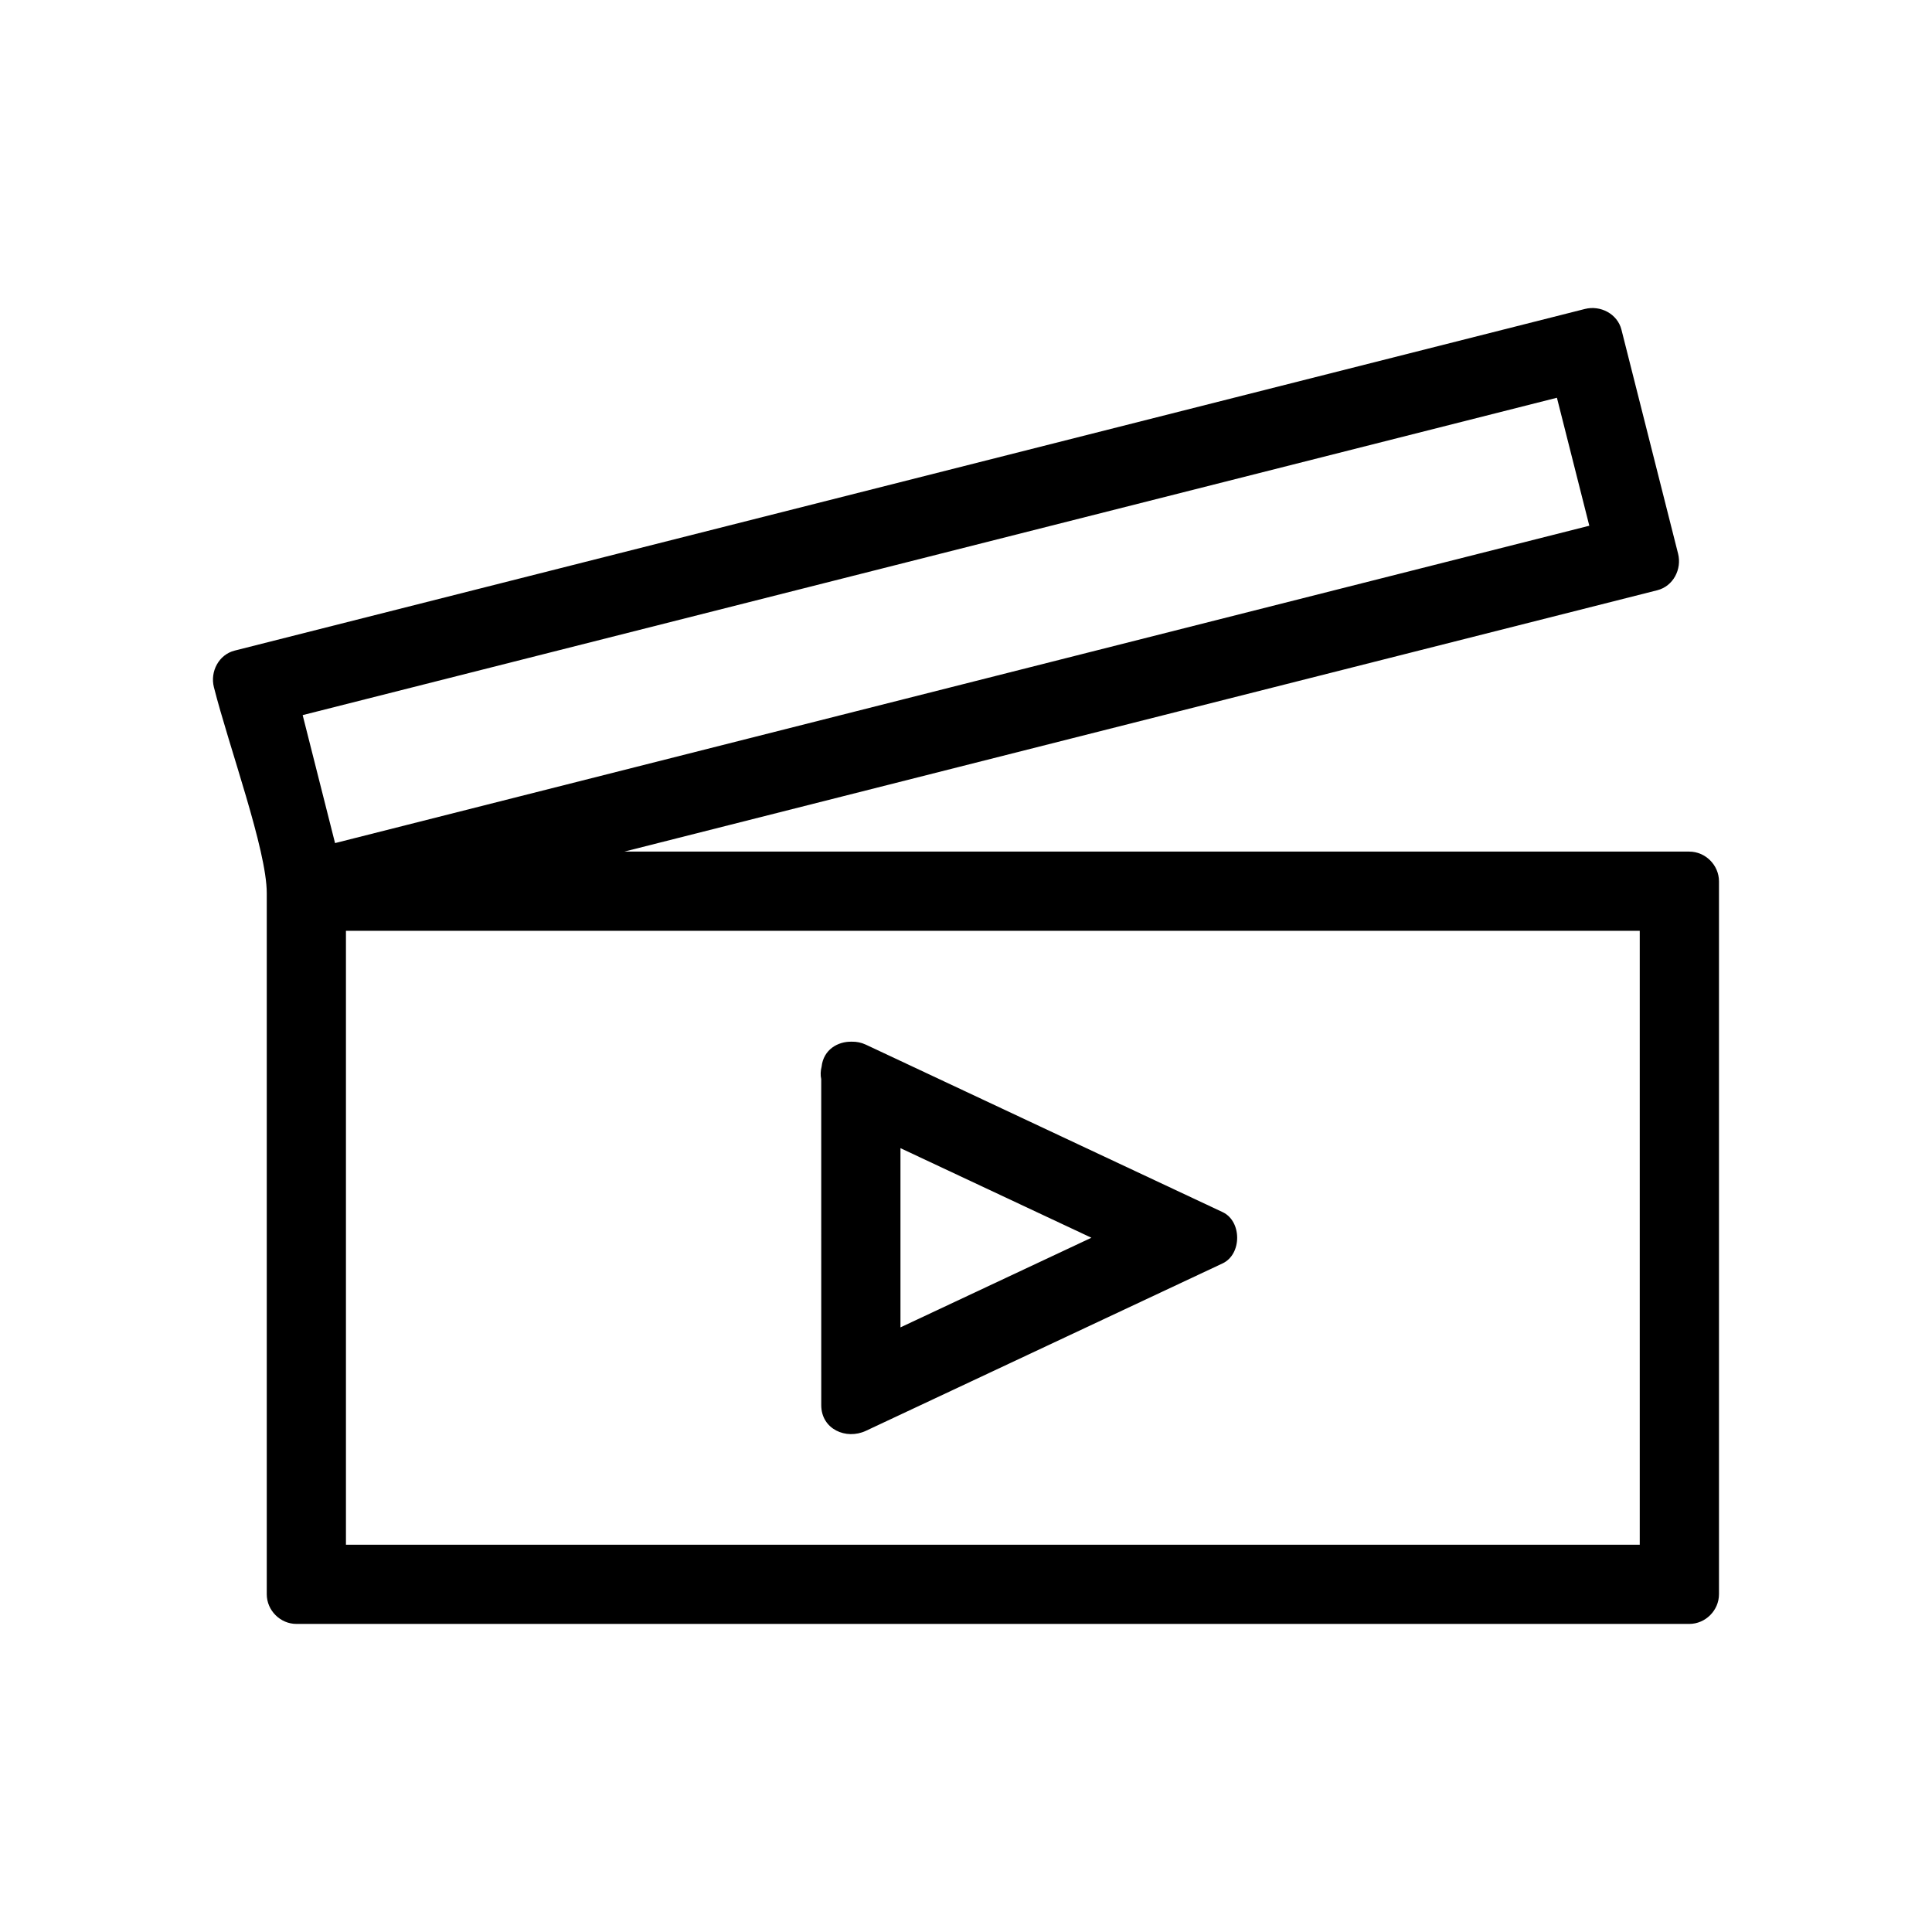
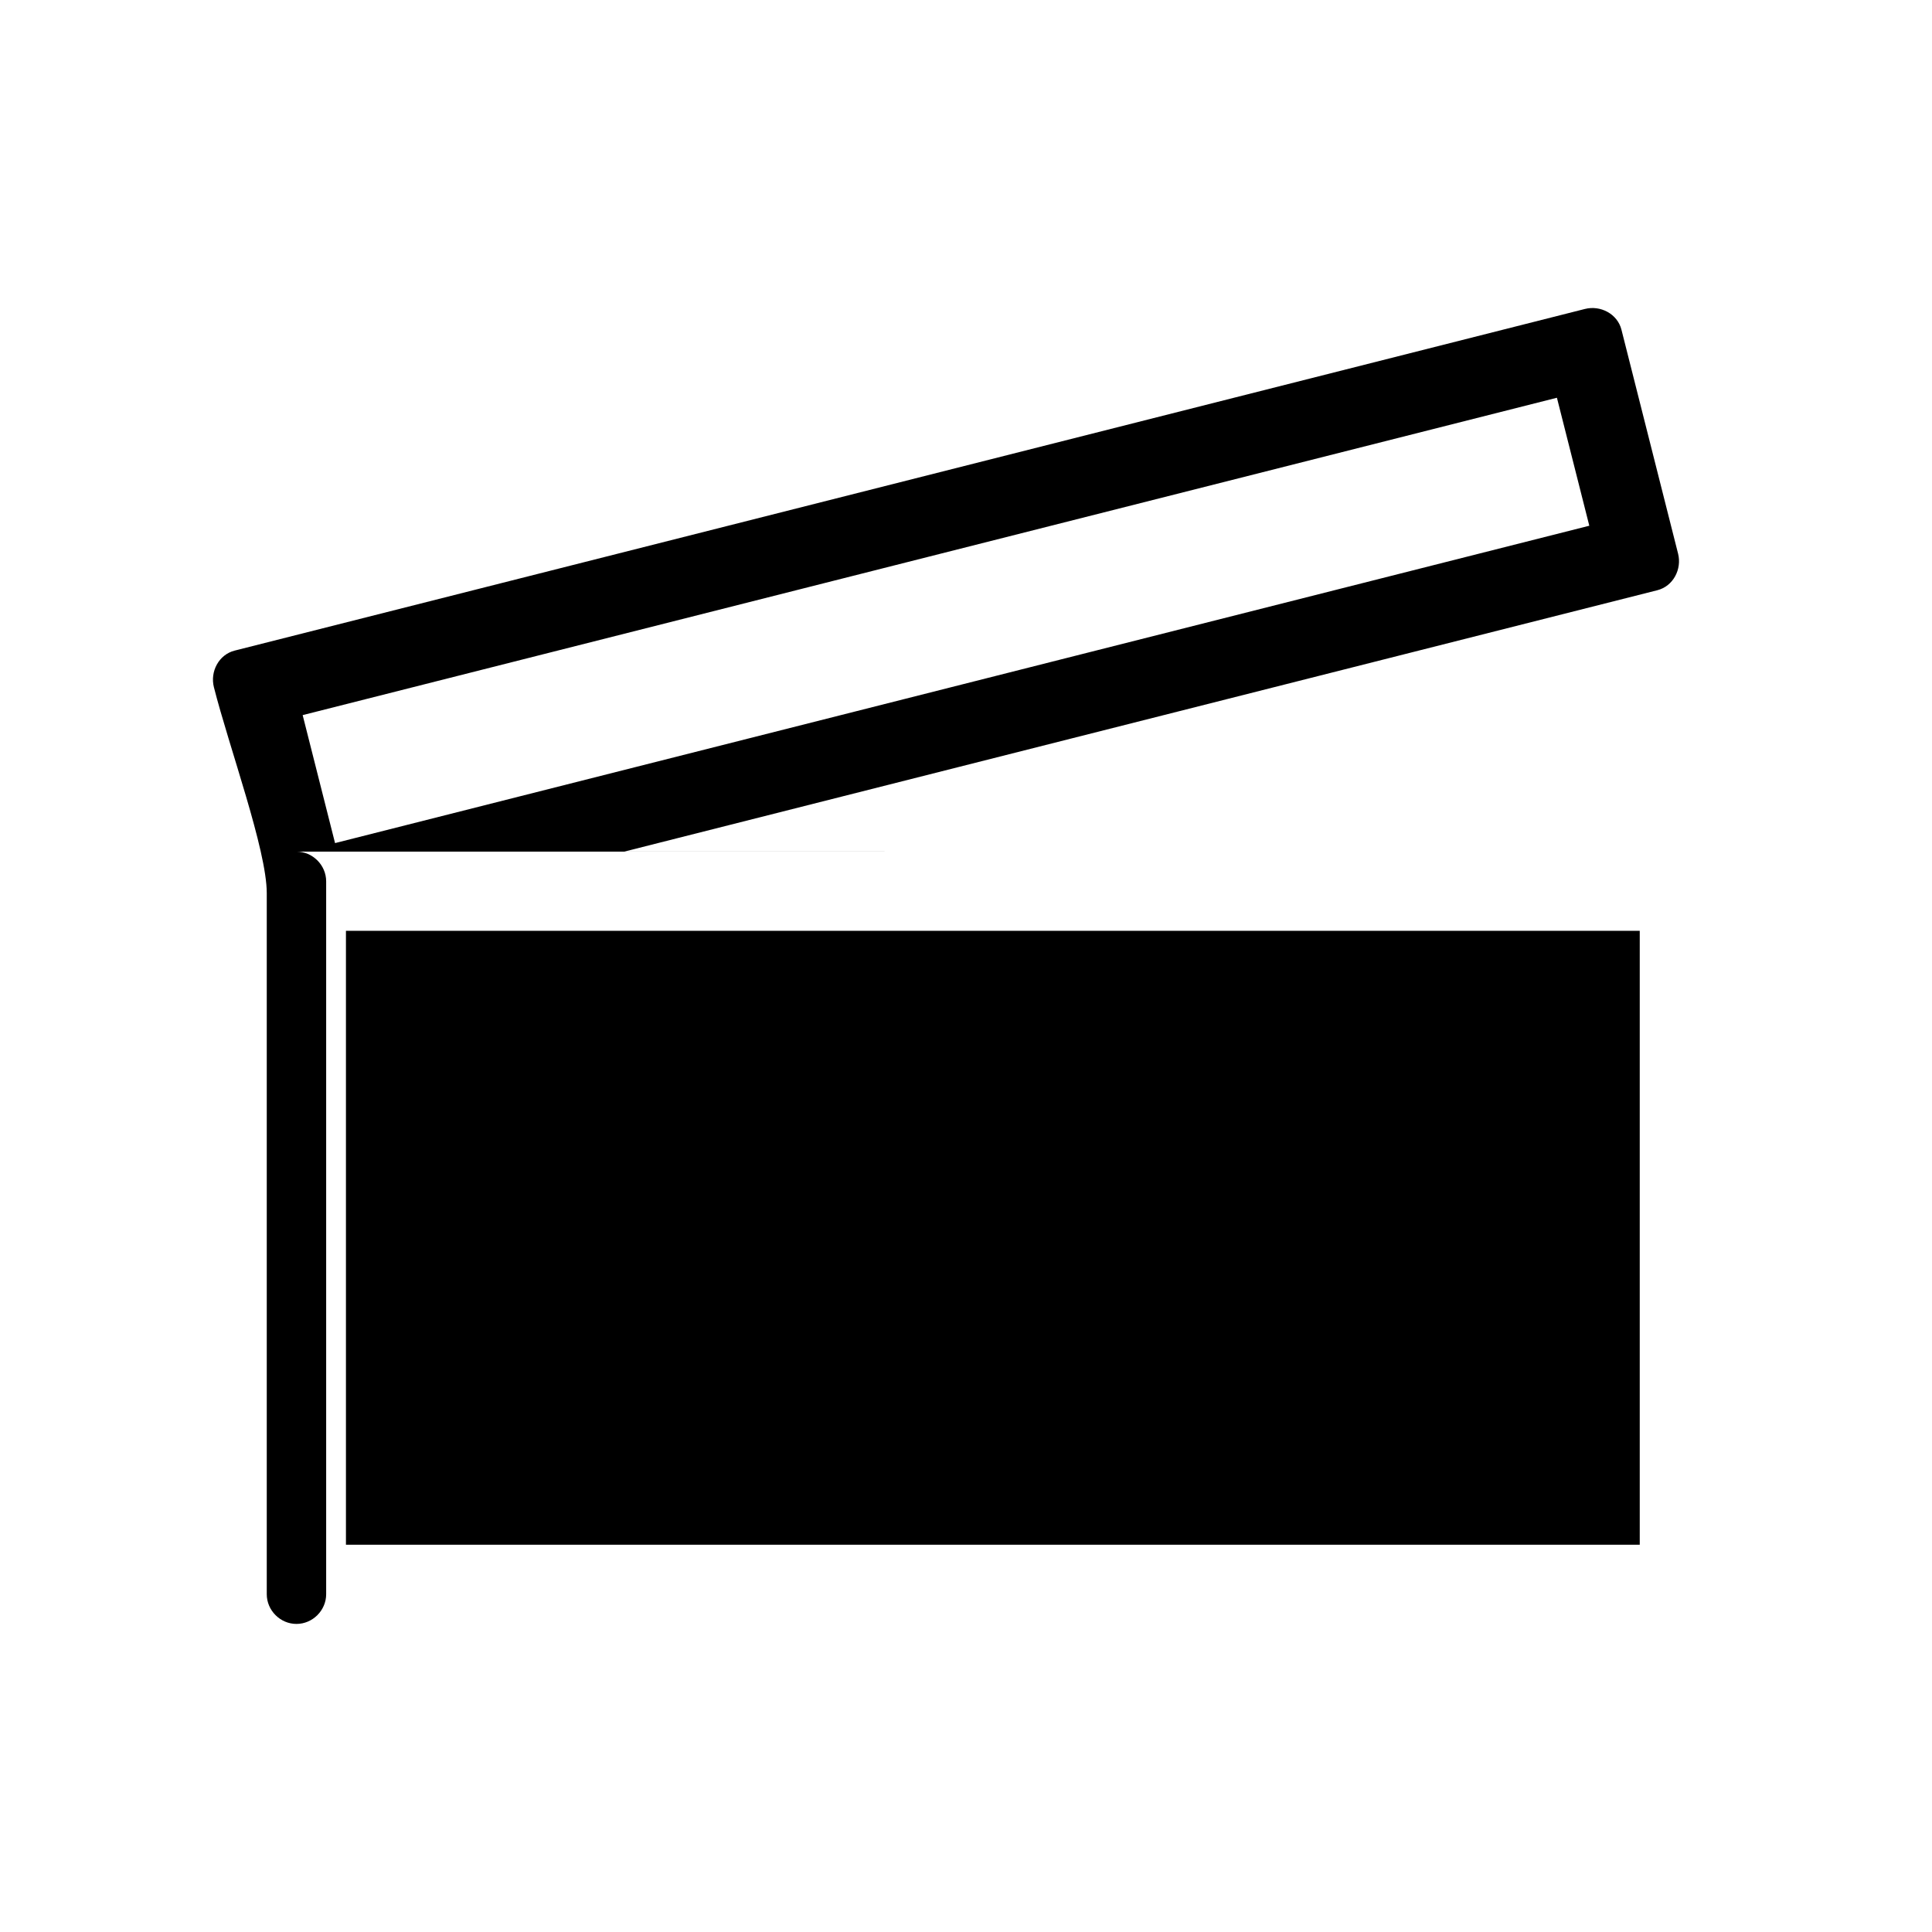
<svg xmlns="http://www.w3.org/2000/svg" fill="#000000" width="800px" height="800px" version="1.1" viewBox="144 144 512 512">
  <g>
-     <path d="m591.68 369.68h-282.22c91.246-23.086 182.5-46.172 273.75-69.262 4.227-1.07 6.535-5.59 5.5-9.684-5-19.785-10.008-39.574-15.008-59.359-1.066-4.219-5.59-6.535-9.684-5.496-119.28 30.176-238.56 60.359-357.84 90.539-4.219 1.07-6.535 5.59-5.496 9.684 4.016 15.863 14.012 43.098 14.012 54.594v52.68 133.11c0 4.289 3.578 7.871 7.871 7.871h369.11c4.289 0 7.871-3.586 7.871-7.871v-188.93c-0.004-4.289-3.582-7.871-7.875-7.871zm-367.47-36.168c110.8-28.035 221.6-56.07 332.39-84.105 2.859 11.305 5.719 22.613 8.582 33.918-110.8 28.031-221.6 56.066-332.39 84.102-2.859-11.305-5.719-22.609-8.582-33.914zm354.34 219.86h-342.87v-162.7h342.87v162.7z" />
-     <path d="m361.64 516.38c0 6.375 6.586 9.27 11.844 6.797 31.504-14.785 63.012-29.574 94.516-44.363 5.148-2.414 5.148-11.18 0-13.594-31.504-14.789-63.012-29.578-94.516-44.363-1.273-0.598-2.519-0.82-3.711-0.797-3.754-0.109-7.547 2.106-8.039 6.621-0.277 1.09-0.34 2.211-0.102 3.281 0.008 28.805 0.008 57.609 0.008 86.418zm20.992-68.109c16.867 7.914 33.734 15.832 50.602 23.742-16.867 7.918-33.734 15.84-50.602 23.754v-47.496z" />
+     <path d="m591.68 369.68h-282.22c91.246-23.086 182.5-46.172 273.75-69.262 4.227-1.07 6.535-5.59 5.5-9.684-5-19.785-10.008-39.574-15.008-59.359-1.066-4.219-5.59-6.535-9.684-5.496-119.28 30.176-238.56 60.359-357.84 90.539-4.219 1.07-6.535 5.59-5.496 9.684 4.016 15.863 14.012 43.098 14.012 54.594v52.68 133.11c0 4.289 3.578 7.871 7.871 7.871c4.289 0 7.871-3.586 7.871-7.871v-188.93c-0.004-4.289-3.582-7.871-7.875-7.871zm-367.47-36.168c110.8-28.035 221.6-56.07 332.39-84.105 2.859 11.305 5.719 22.613 8.582 33.918-110.8 28.031-221.6 56.066-332.39 84.102-2.859-11.305-5.719-22.609-8.582-33.914zm354.34 219.86h-342.87v-162.7h342.87v162.7z" />
  </g>
</svg>